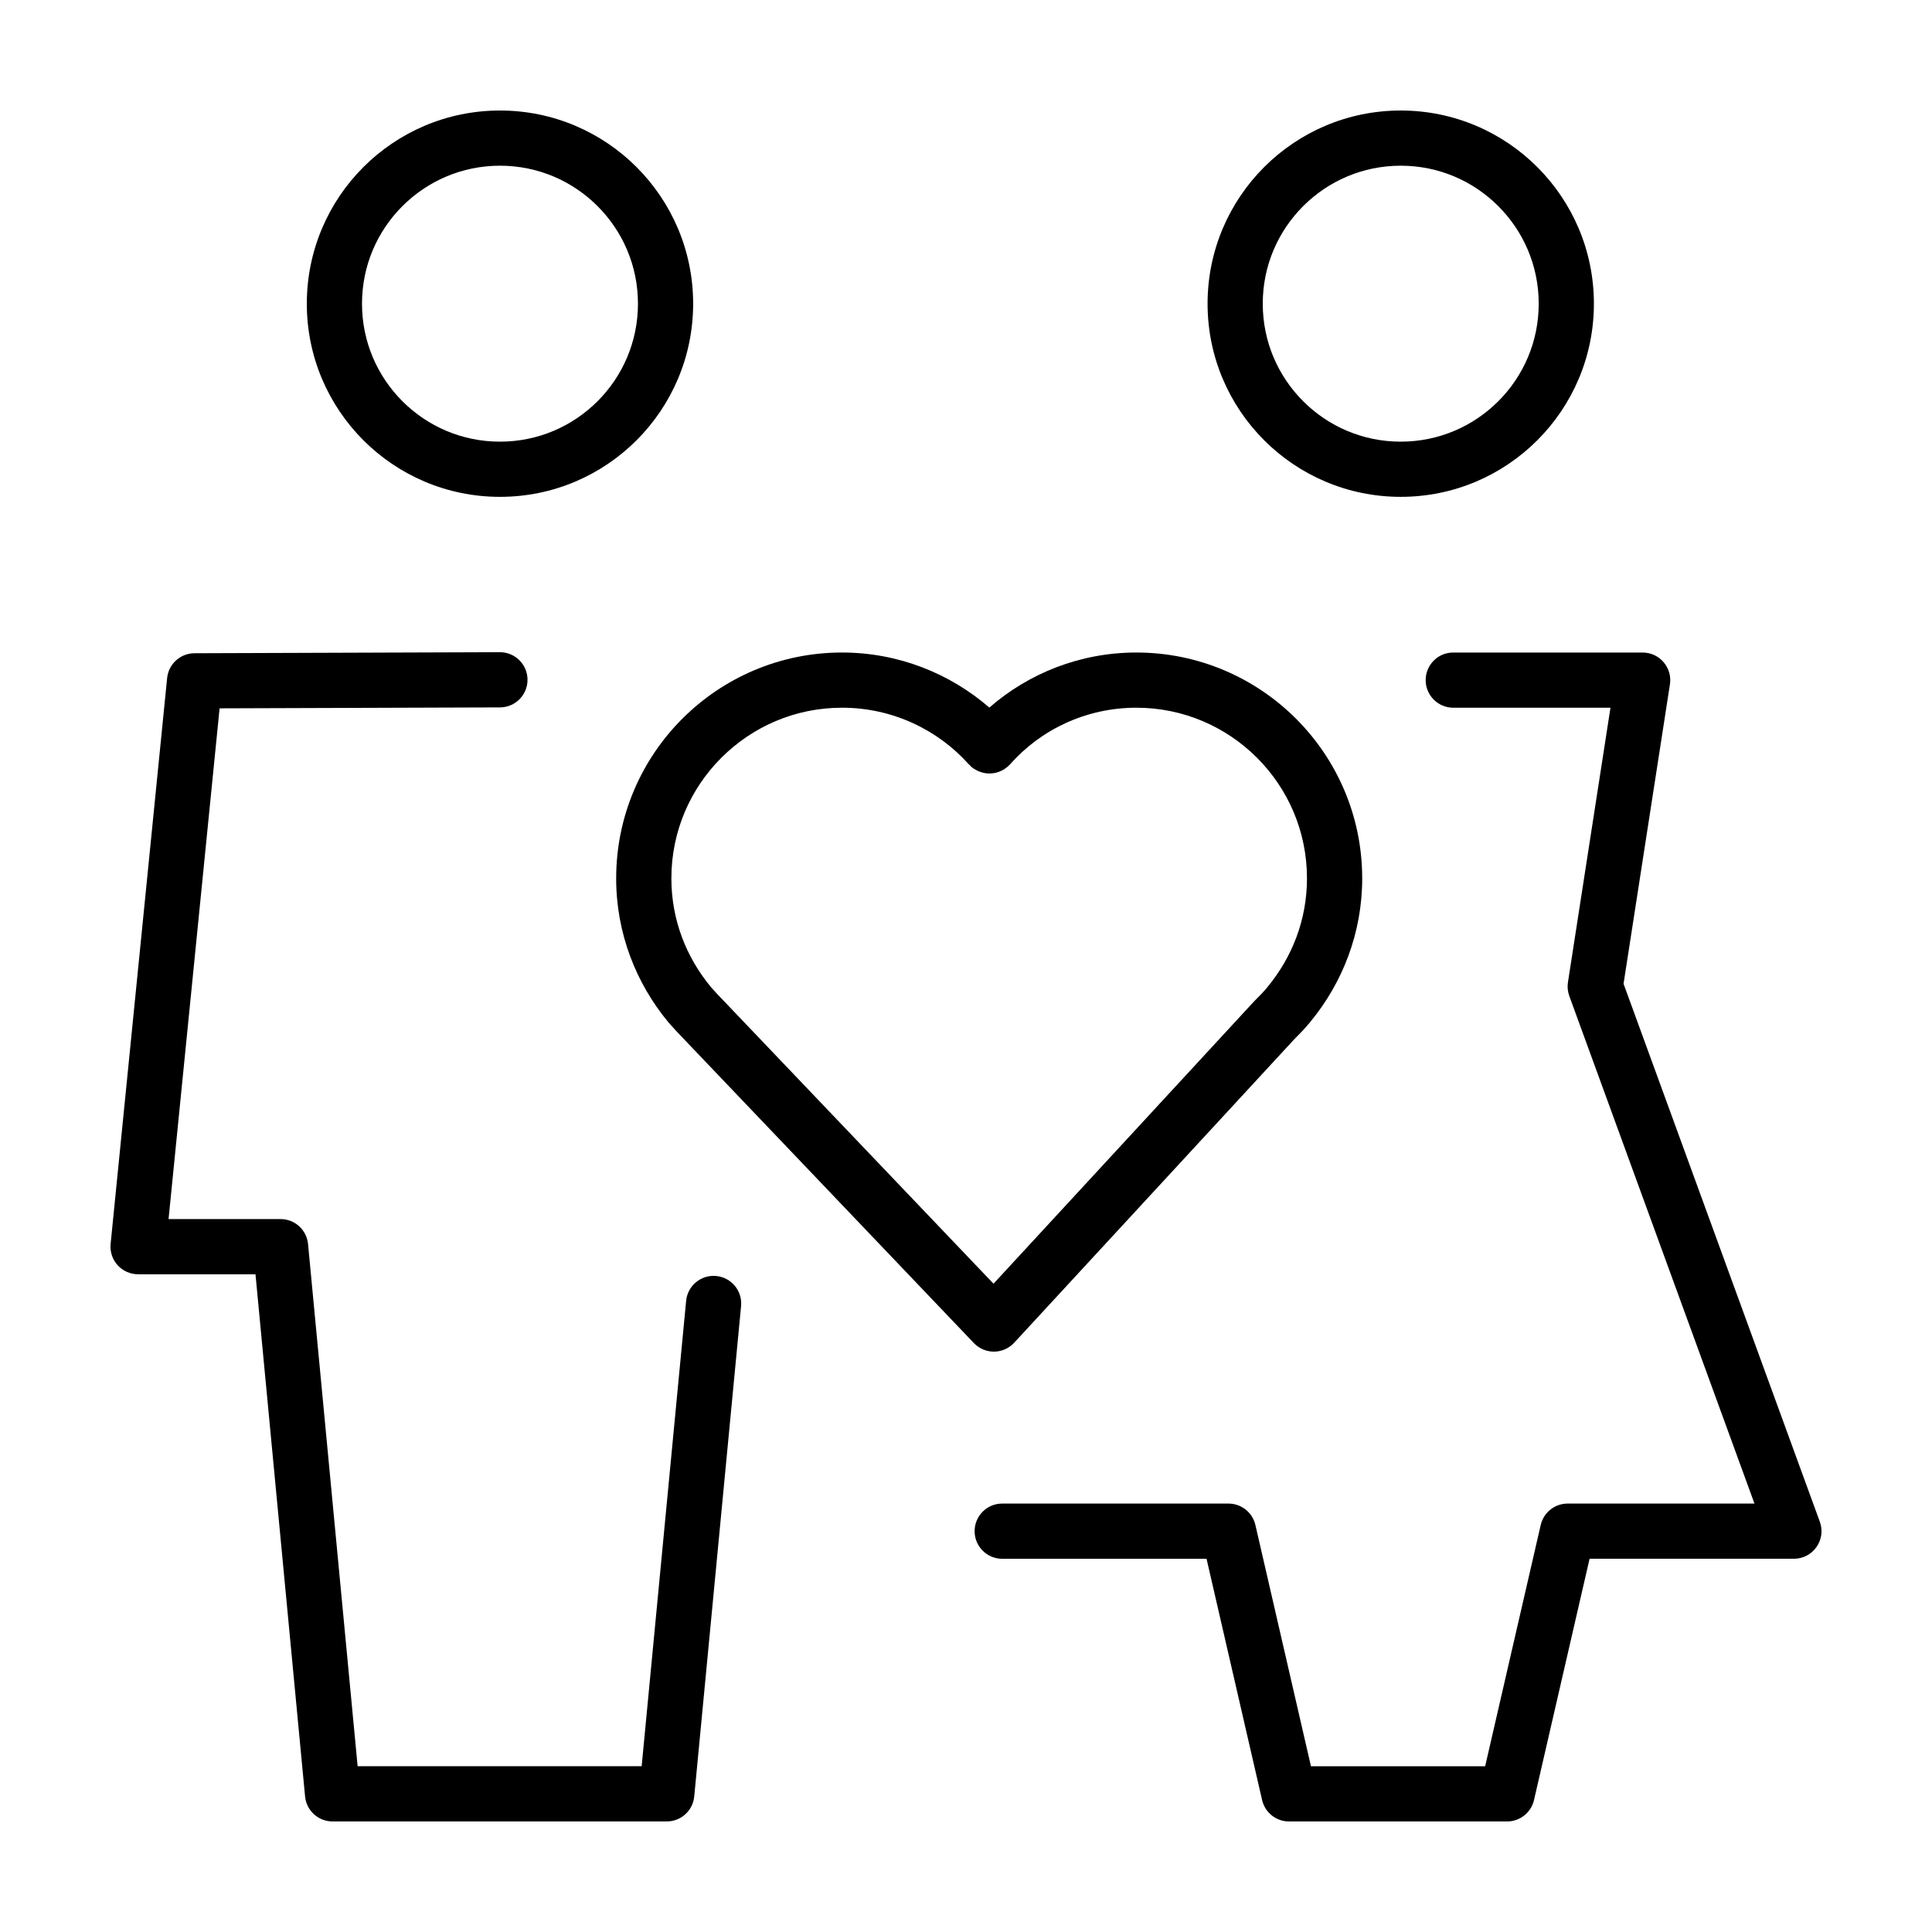
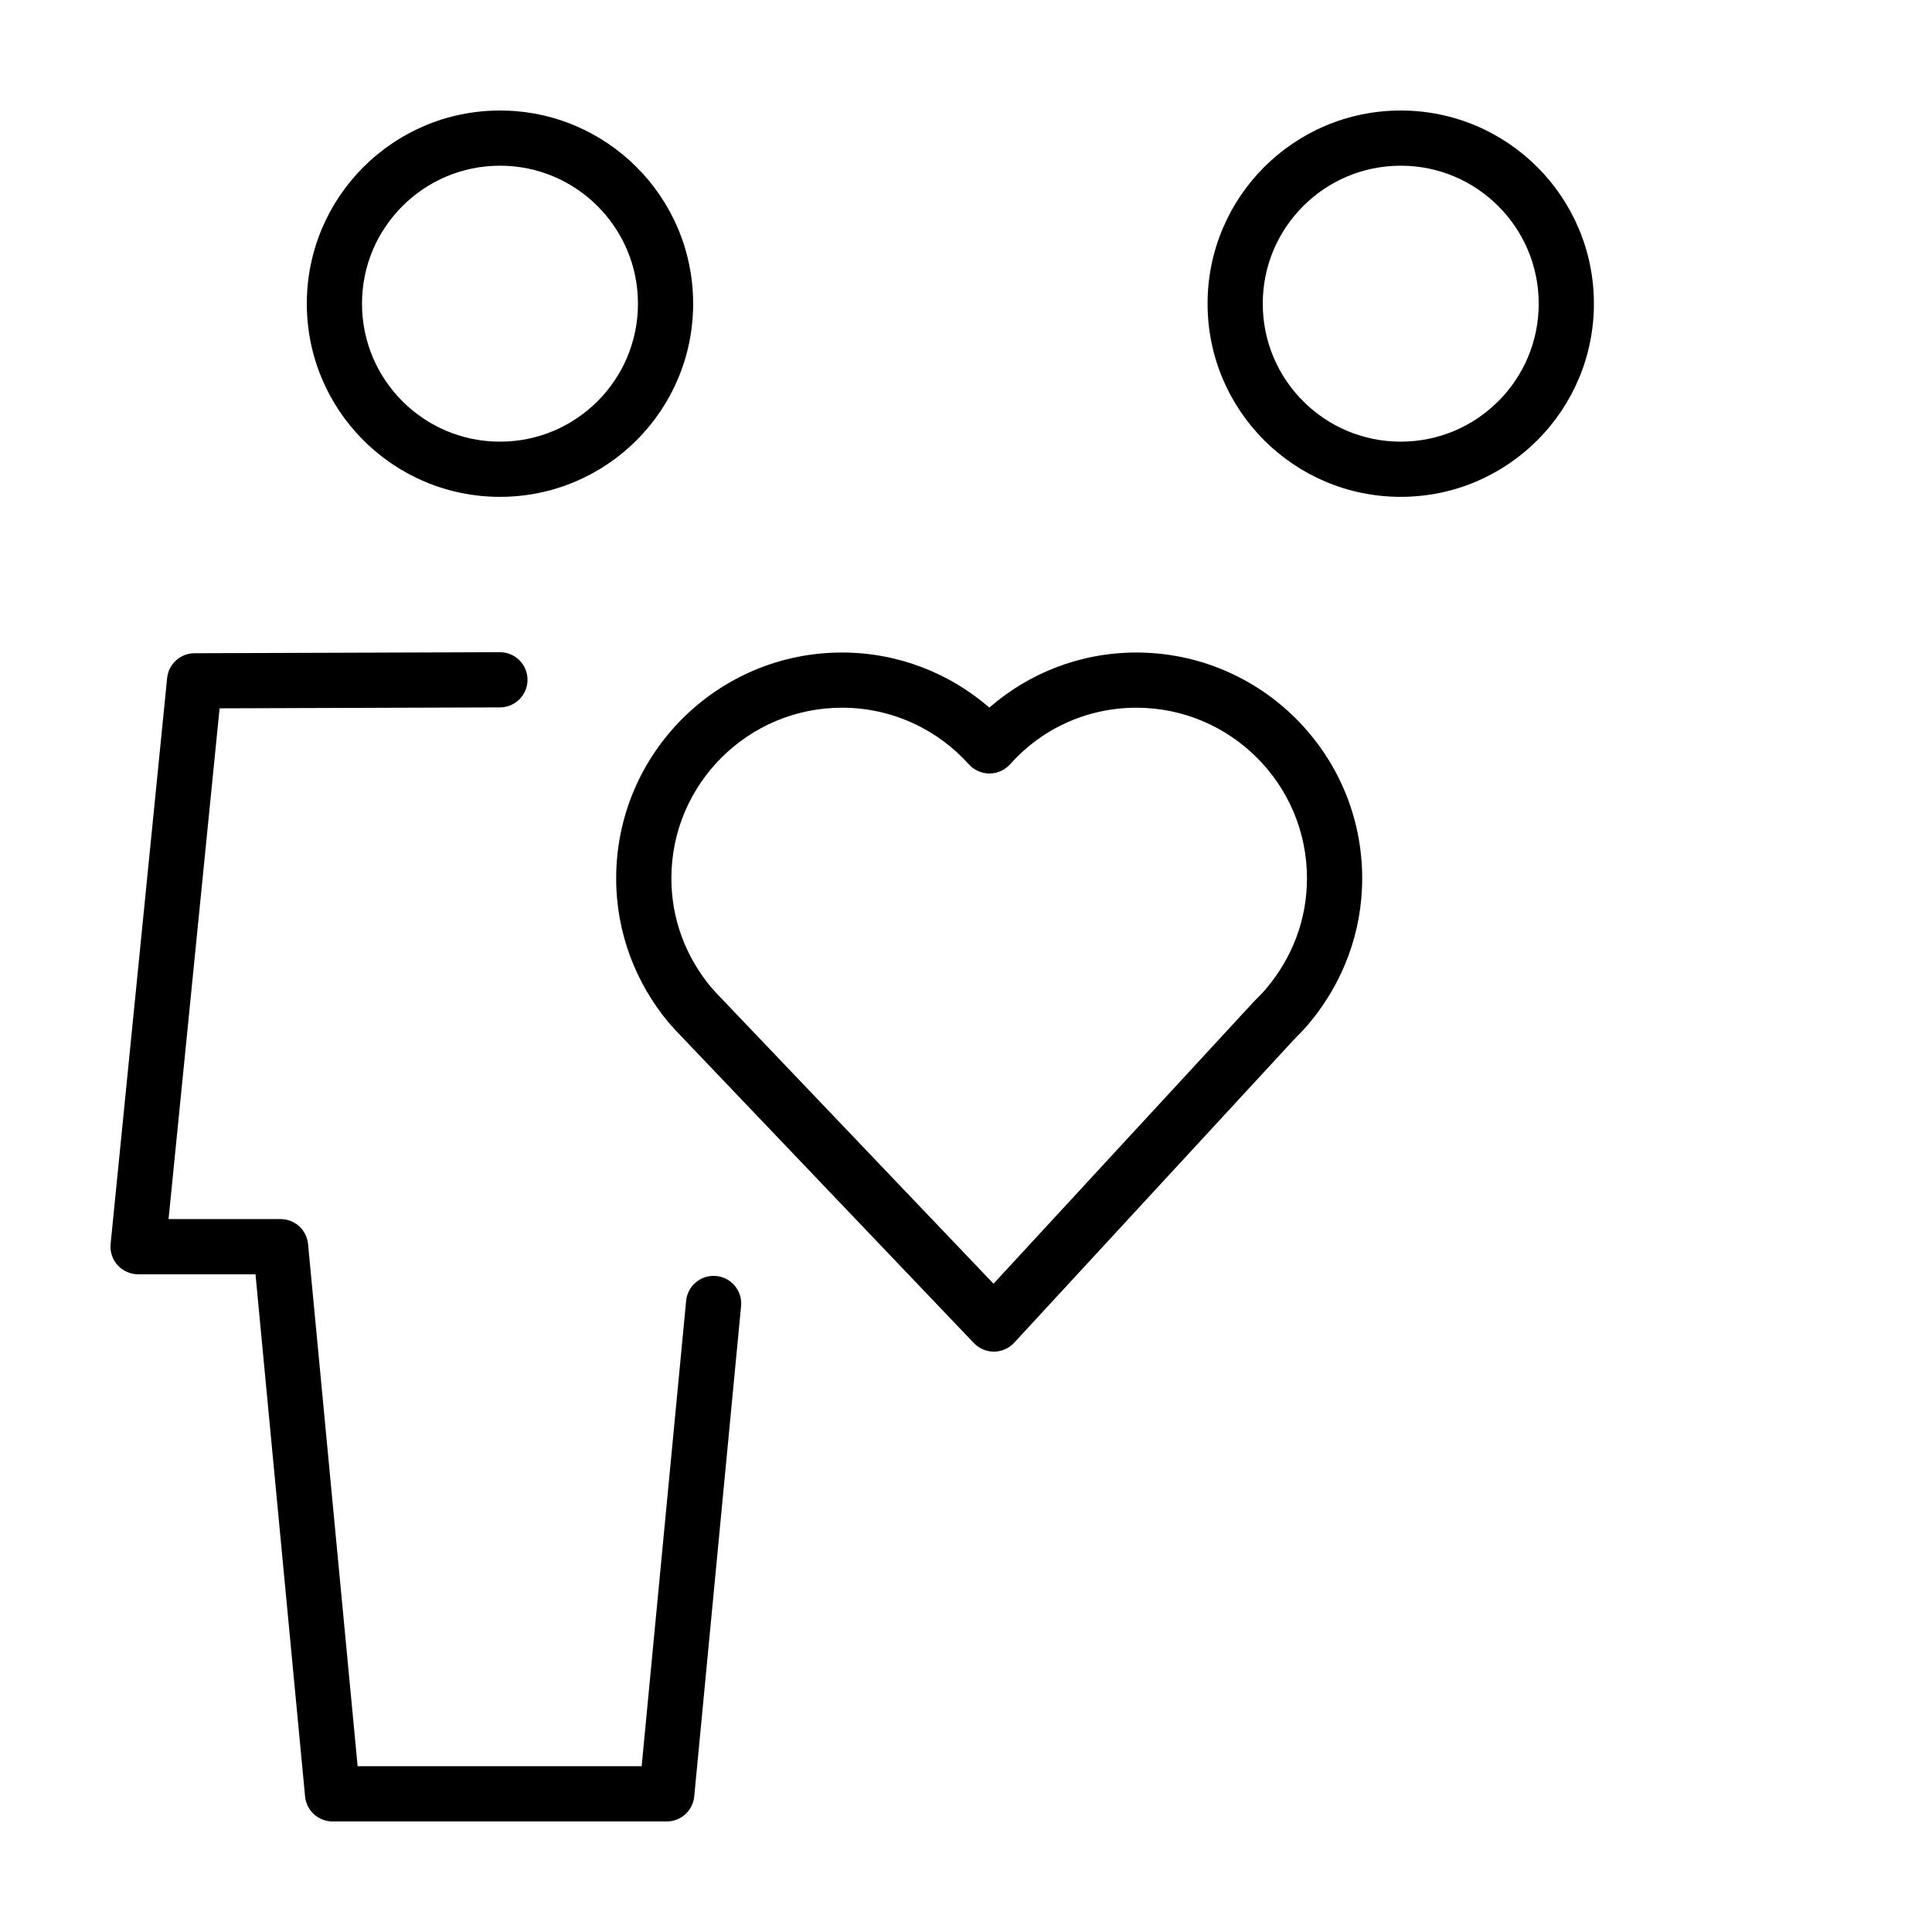
<svg xmlns="http://www.w3.org/2000/svg" fill="#000000" width="800px" height="800px" version="1.1" viewBox="144 144 512 512">
  <g>
    <path d="m276.5 275.67c28.273-0.004 51.188-22.918 51.191-51.191-0.004-28.273-22.918-51.188-51.191-51.191-28.273 0.004-51.188 22.918-51.191 51.191 0.004 28.273 22.918 51.188 51.191 51.191zm-25.855-77.047c6.641-6.629 15.734-10.707 25.855-10.711 10.121 0.004 19.215 4.082 25.855 10.711 6.629 6.641 10.707 15.734 10.711 25.855-0.004 10.121-4.082 19.215-10.711 25.855-6.641 6.629-15.734 10.707-25.855 10.711-10.121-0.004-19.215-4.082-25.855-10.711-6.629-6.641-10.707-15.734-10.711-25.855 0.004-10.121 4.078-19.215 10.711-25.855z" />
    <path d="m180.59 481.7h31.117l13.141 138.38c0.359 3.758 3.508 6.621 7.281 6.621h88.57c3.773 0 6.922-2.863 7.281-6.621l12.414-129.95c0.383-4.019-2.562-7.594-6.586-7.977-4.019-0.383-7.594 2.562-7.977 6.586l-11.785 123.33h-75.27l-13.141-138.38c-0.359-3.758-3.508-6.621-7.281-6.621h-29.684l13.523-135.35 74.316-0.25c4.039-0.016 7.301-3.301 7.289-7.34-0.016-4.039-3.301-7.301-7.34-7.289l-80.914 0.277c-3.754 0.012-6.879 2.852-7.254 6.586l-14.977 149.95c-0.207 2.055 0.469 4.106 1.852 5.637 1.387 1.527 3.363 2.406 5.422 2.406z" />
    <path d="m515.21 275.67c28.273-0.004 51.188-22.918 51.191-51.191-0.004-28.273-22.914-51.188-51.191-51.191-28.273 0.004-51.188 22.918-51.191 51.191 0.004 28.273 22.918 51.188 51.191 51.191zm-25.855-77.047c6.641-6.629 15.734-10.707 25.855-10.711 10.121 0.004 19.215 4.082 25.855 10.711 6.629 6.641 10.707 15.734 10.711 25.855-0.004 10.121-4.082 19.215-10.711 25.855-6.641 6.629-15.734 10.707-25.855 10.711-10.121-0.004-19.215-4.082-25.855-10.711-6.629-6.641-10.707-15.734-10.711-25.855 0.004-10.121 4.078-19.215 10.711-25.855z" />
-     <path d="m521.82 324.24c0 4.039 3.273 7.316 7.316 7.316l41.656-0.004-11.27 72.77c-0.191 1.223-0.066 2.465 0.359 3.629l49.07 134.51h-49.516c-3.402 0-6.363 2.359-7.129 5.672l-14.727 63.949h-46.16l-14.727-63.949c-0.766-3.316-3.727-5.672-7.129-5.672h-59.965c-4.039 0-7.316 3.273-7.316 7.316 0 4.039 3.273 7.316 7.316 7.316h54.148l14.727 63.949c0.762 3.309 3.723 5.664 7.125 5.664h57.801c3.402 0 6.363-2.359 7.129-5.672l14.727-63.949h54.148c2.398 0 4.621-1.16 5.992-3.117 1.375-1.965 1.699-4.449 0.875-6.699l-52.012-142.56 12.289-79.344c0.328-2.117-0.281-4.254-1.672-5.879-1.395-1.629-3.41-2.555-5.551-2.555l-50.199-0.004c-4.035-0.004-7.309 3.269-7.309 7.312z" />
    <path d="m307.29 376.77c-0.004 14.508 5.25 27.797 13.852 38.16l0.168 0.195c1.133 1.273 2.465 2.75 3.891 4.188l0.004 0.012 76.887 80.609c1.387 1.457 3.344 2.281 5.352 2.266 2.012-0.016 3.949-0.875 5.316-2.352l74.199-80.395c1.355-1.359 2.769-2.777 4.188-4.523l0.004 0.004 0.039-0.051 0.039-0.047h-0.004c8.551-10.352 13.777-23.594 13.773-38.062-0.012-33.117-26.895-59.836-59.848-59.848-14.855 0-28.539 5.5-38.961 14.59-10.488-9.078-24.18-14.59-39.051-14.59-32.953 0.004-59.832 26.727-59.848 59.844zm93.473-30.199 0.16 0.121 0.465 0.5c0.488 0.43 1.023 0.75 1.582 1.027l0.312 0.141c0.766 0.336 1.566 0.543 2.387 0.605l0.324 0.012c0.828 0.023 1.648-0.082 2.438-0.332l0.312-0.117c0.789-0.293 1.535-0.719 2.203-1.289l0.141-0.082 0.121-0.156 0.5-0.465c8.086-9.184 20.129-14.984 33.441-14.984 12.461 0.004 23.723 5.039 31.941 13.23 8.207 8.203 13.27 19.461 13.273 31.988-0.004 10.969-3.91 20.871-10.484 28.828l-0.082 0.098c-0.801 1.008-1.883 2.117-3.324 3.547l-0.082 0.125-0.121 0.086-68.98 74.742-71.504-74.973-0.07-0.051-0.051-0.074c-1.062-1.062-2.223-2.336-3.305-3.562-6.543-7.945-10.434-17.824-10.438-28.766 0.004-12.523 5.066-23.785 13.273-31.988 8.219-8.191 19.48-13.23 31.941-13.23 13.316-0.004 25.371 5.789 33.625 15.02z" />
  </g>
</svg>